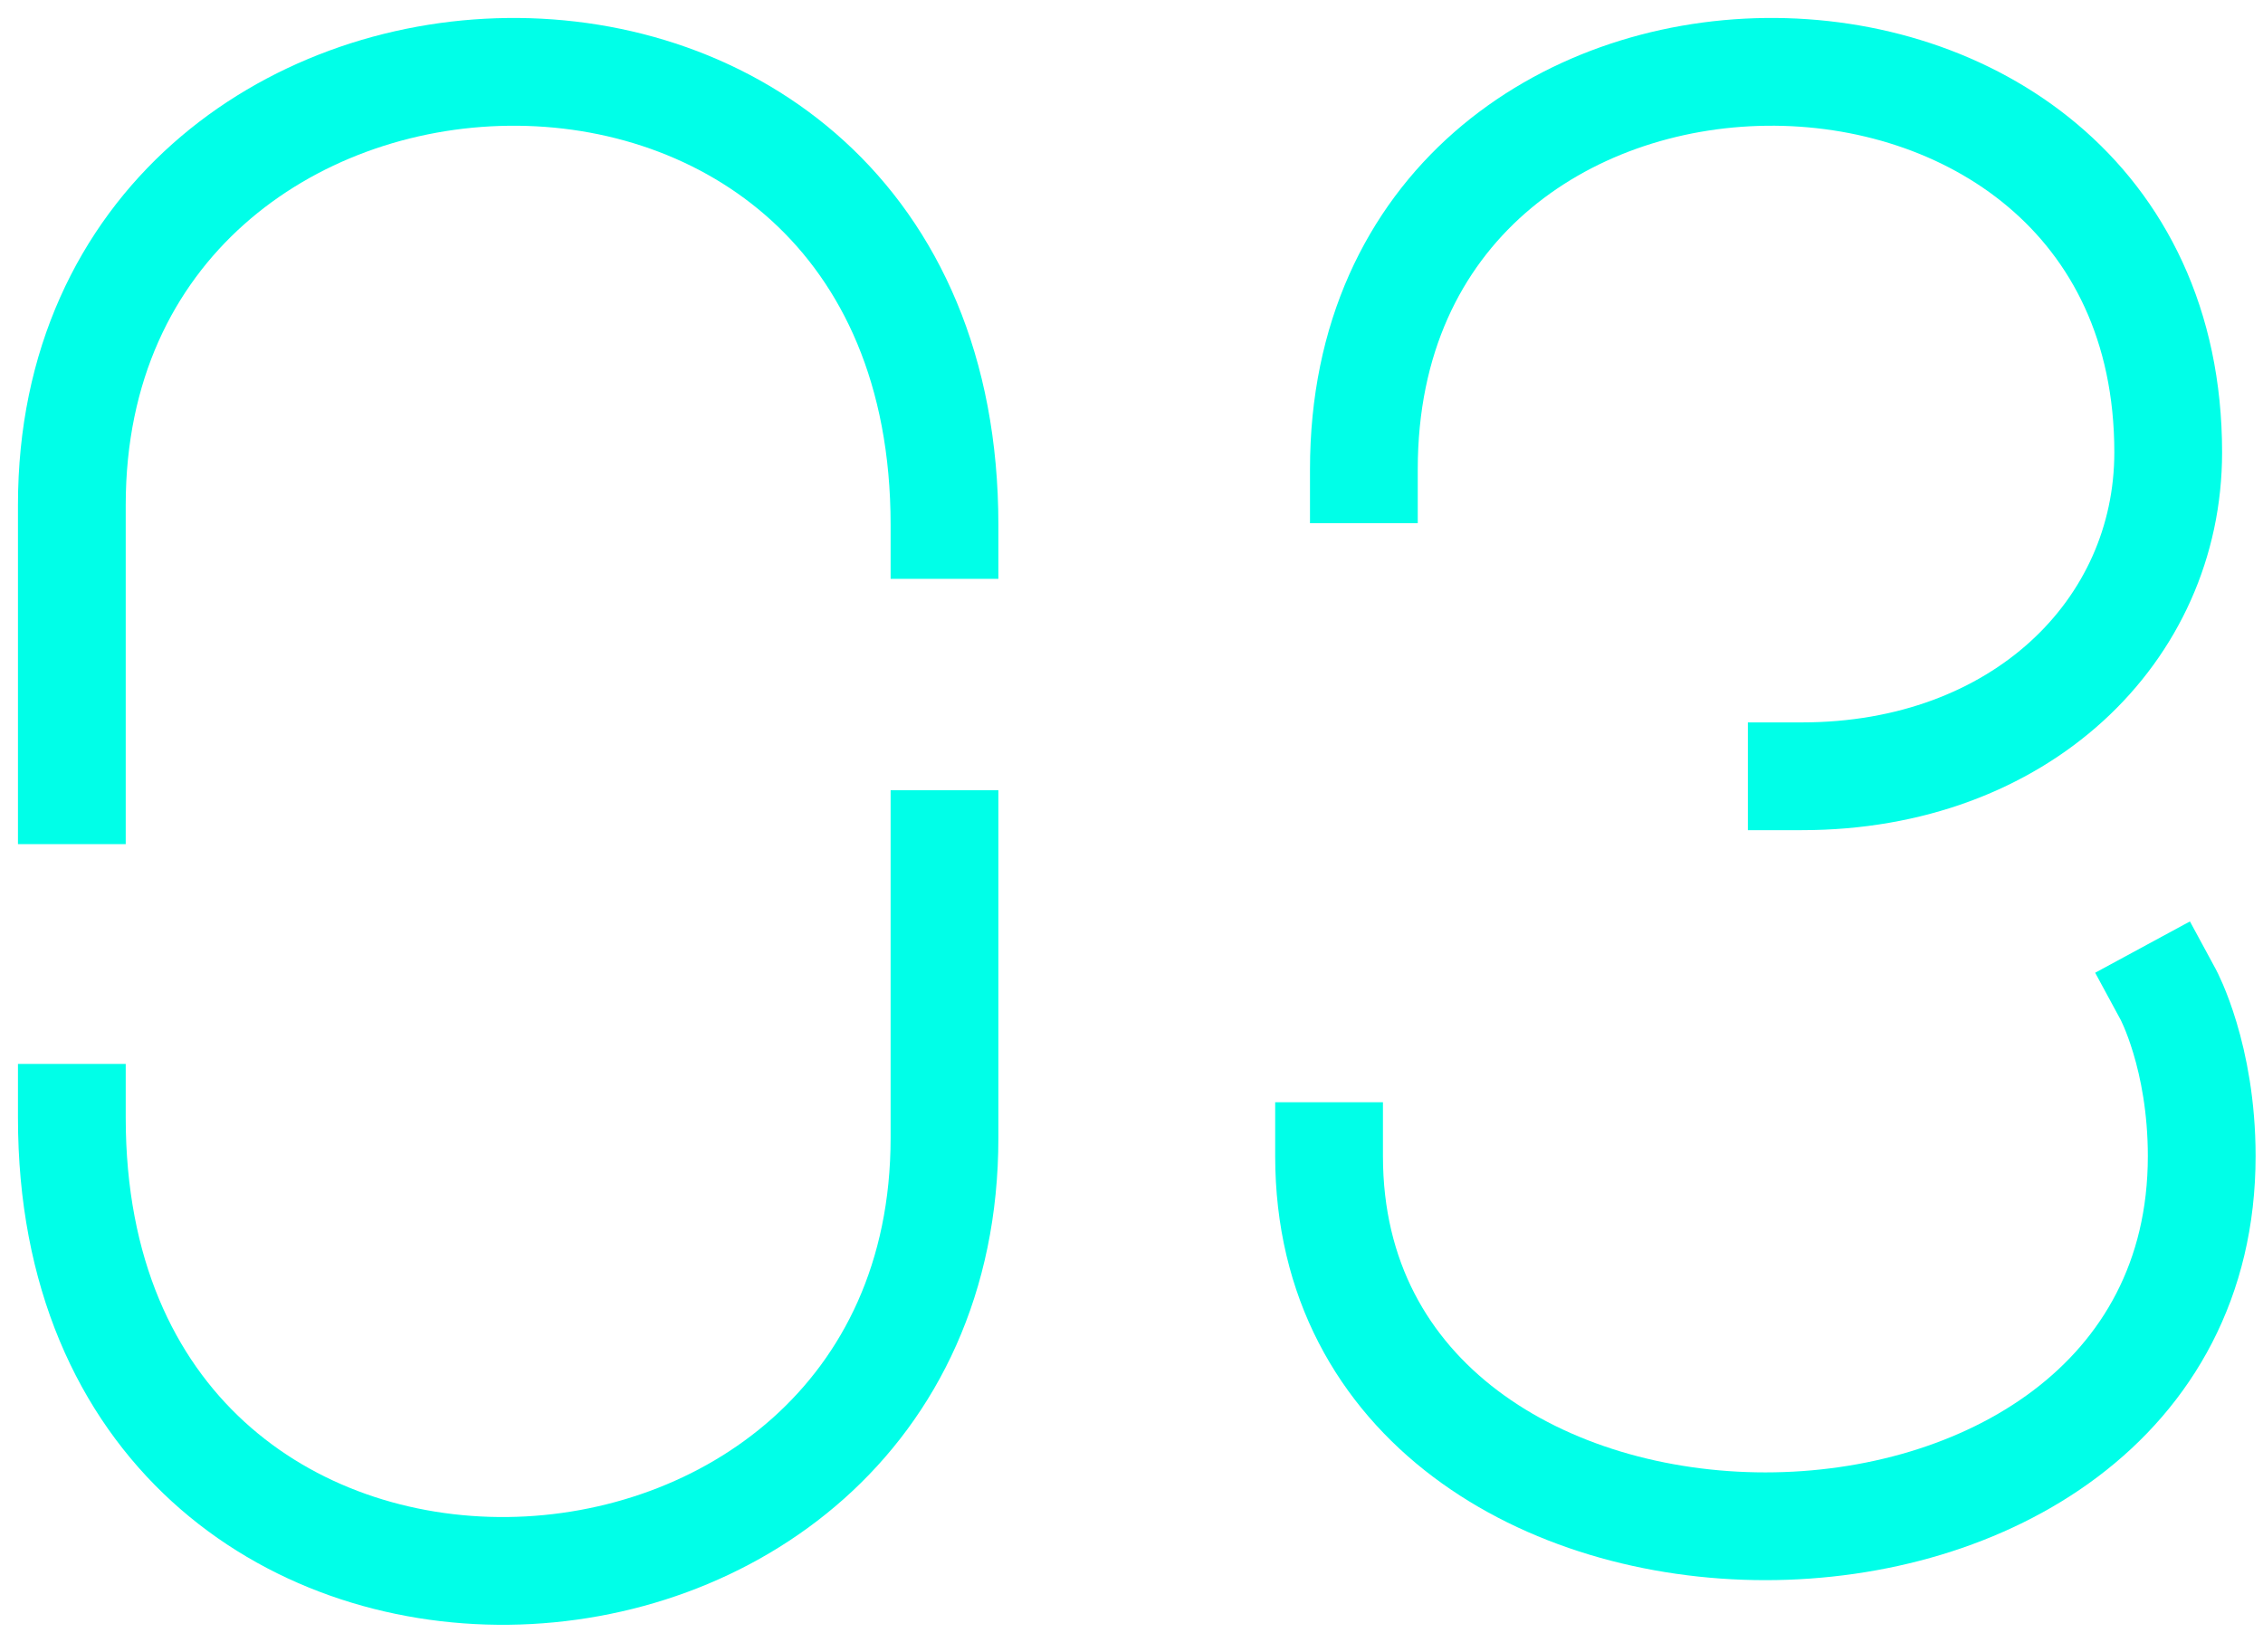
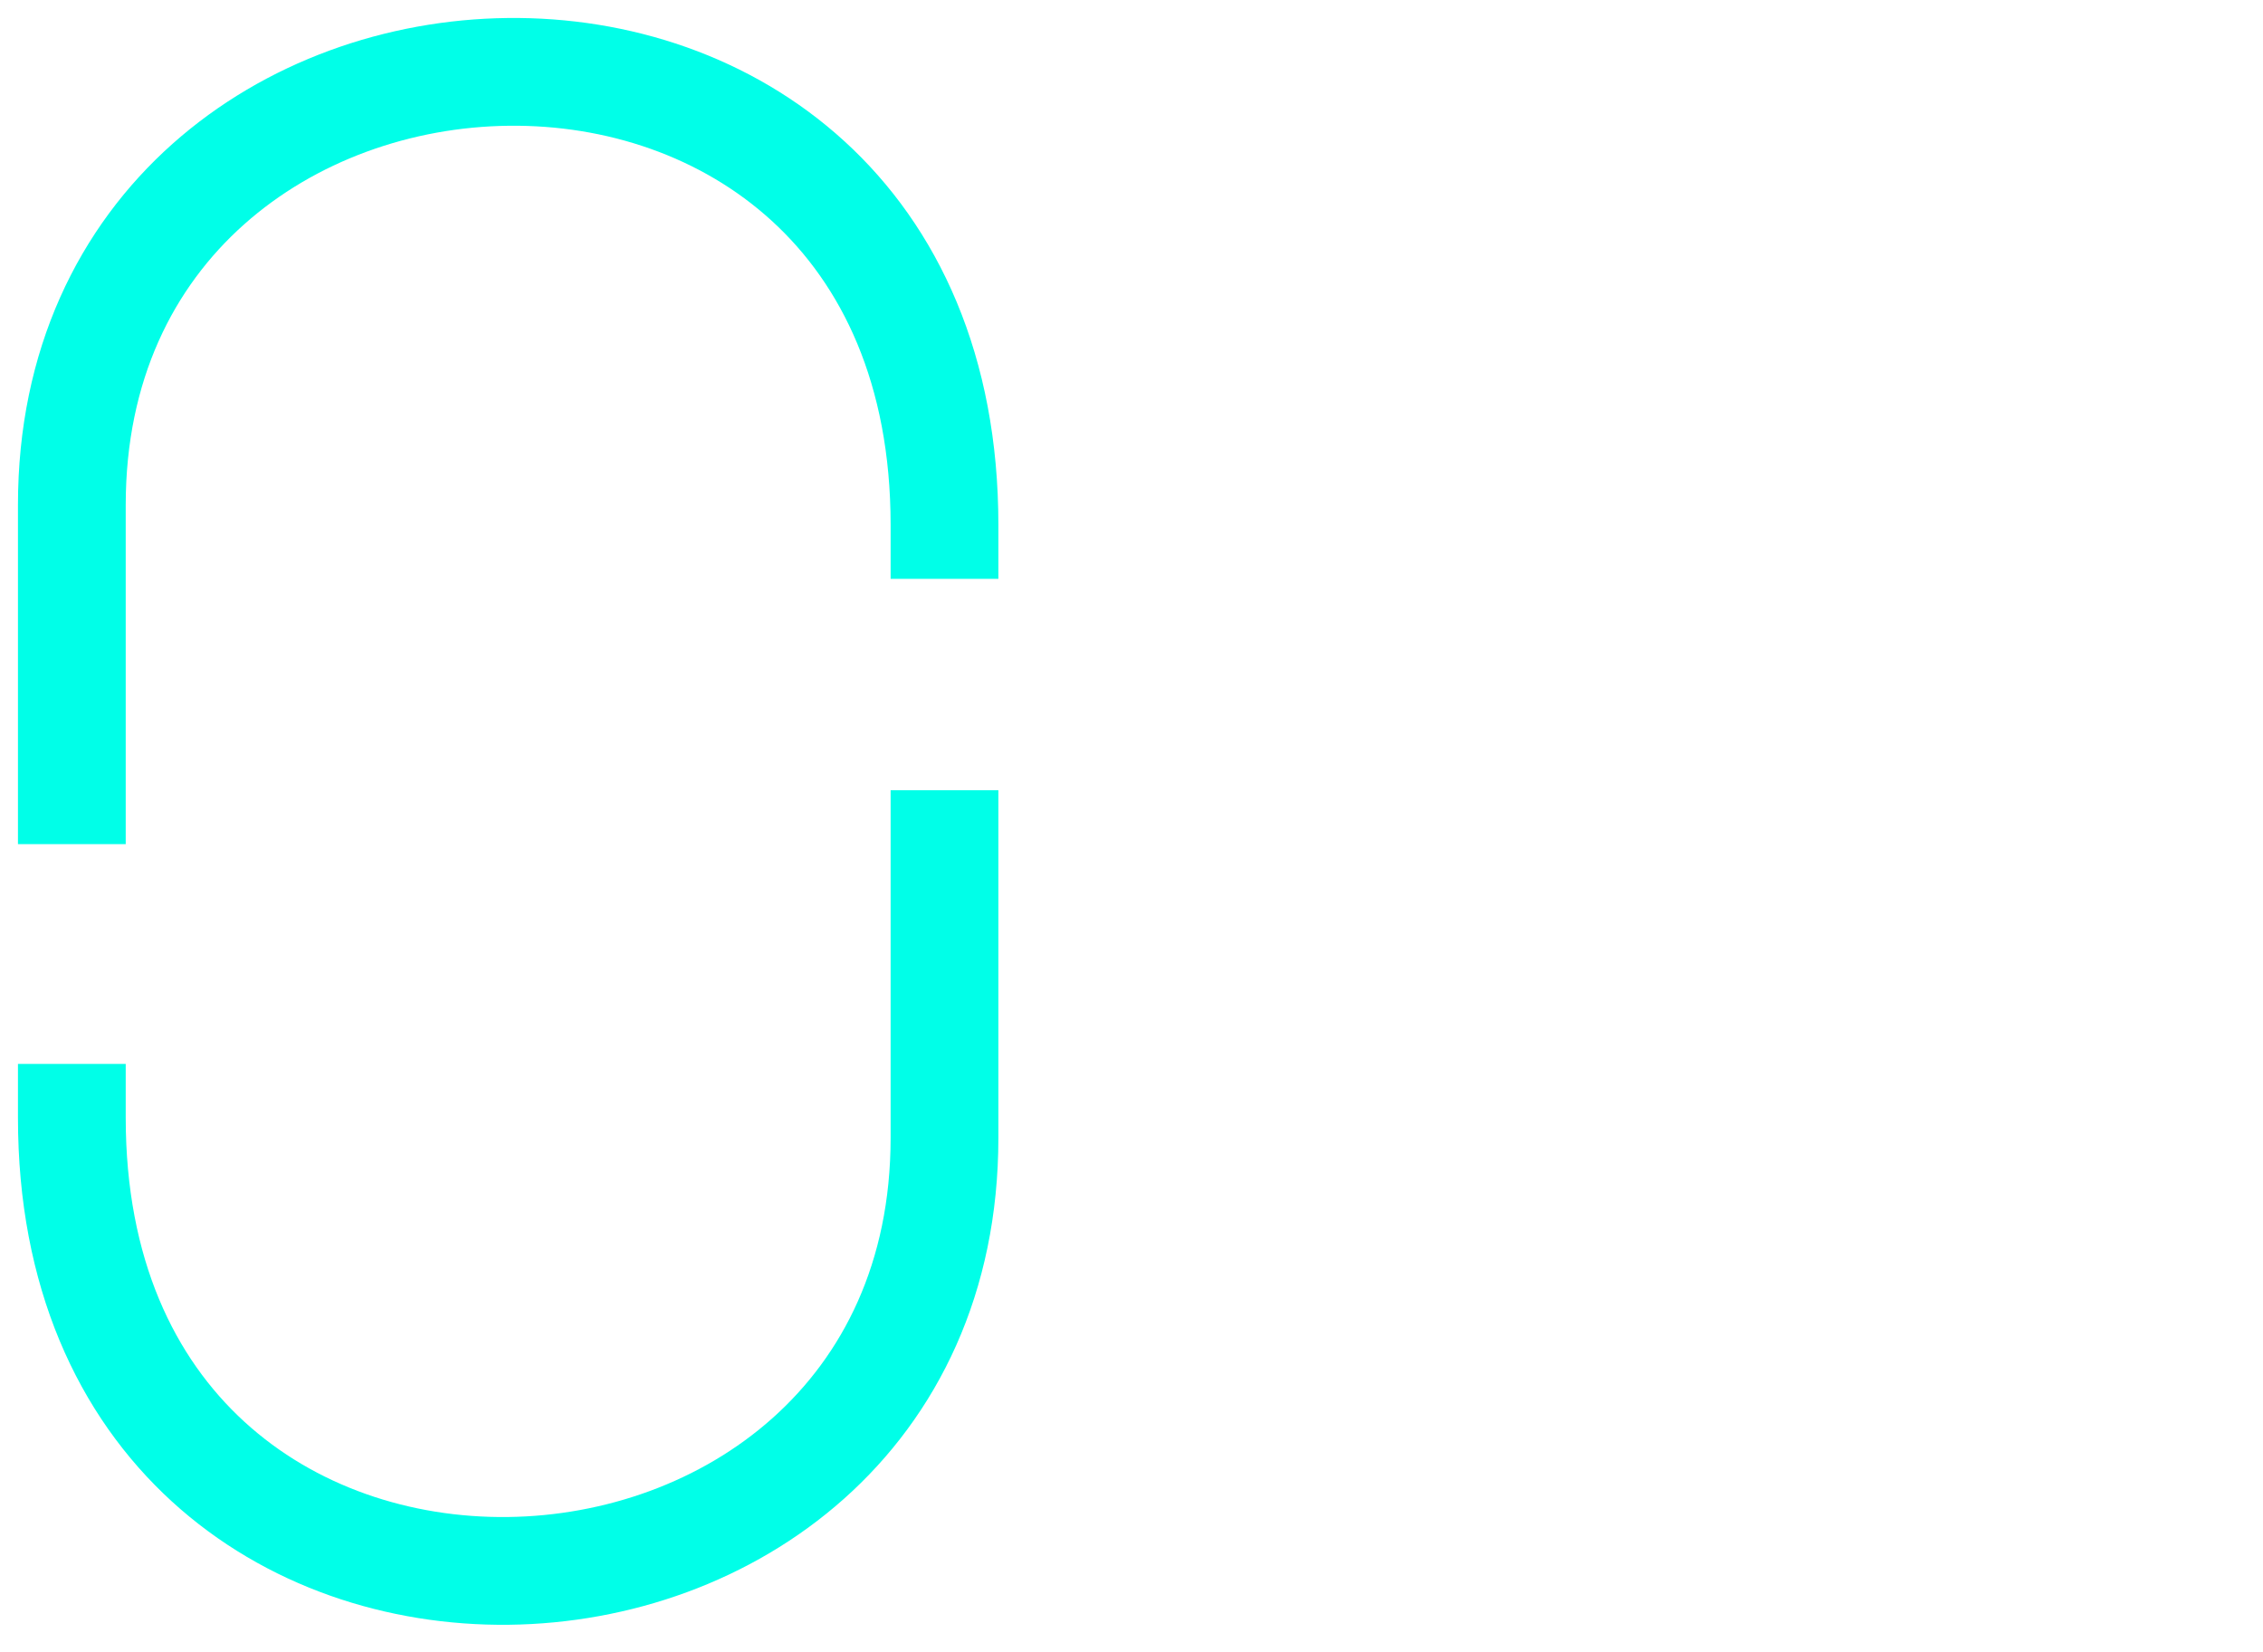
<svg xmlns="http://www.w3.org/2000/svg" width="63" height="46" viewBox="0 0 63 46" fill="none">
-   <path d="M37 32.185C37 45.925 61.294 45.925 61.294 32.185C61.294 29.408 60.361 27.685 60.361 27.685M50.159 21.611C56.233 21.611 60.361 17.562 60.361 12.593C60.361 -1.636 37.969 -1.581 37.969 13.065" stroke="#00FFE8" stroke-width="3" stroke-linecap="square" stroke-linejoin="bevel" />
  <path d="M2 31.118C2 39.759 8.073 43.801 14.147 43.732C20.22 43.662 26.294 39.481 26.294 31.675V23.5" stroke="#00FFE8" stroke-width="3" stroke-linecap="square" stroke-linejoin="bevel" />
  <path d="M26.294 14.615C26.294 5.973 20.221 1.931 14.147 2.001C8.074 2.07 2 6.252 2 14.057V22" stroke="#00FFE8" stroke-width="3" stroke-linecap="square" stroke-linejoin="bevel" />
</svg>